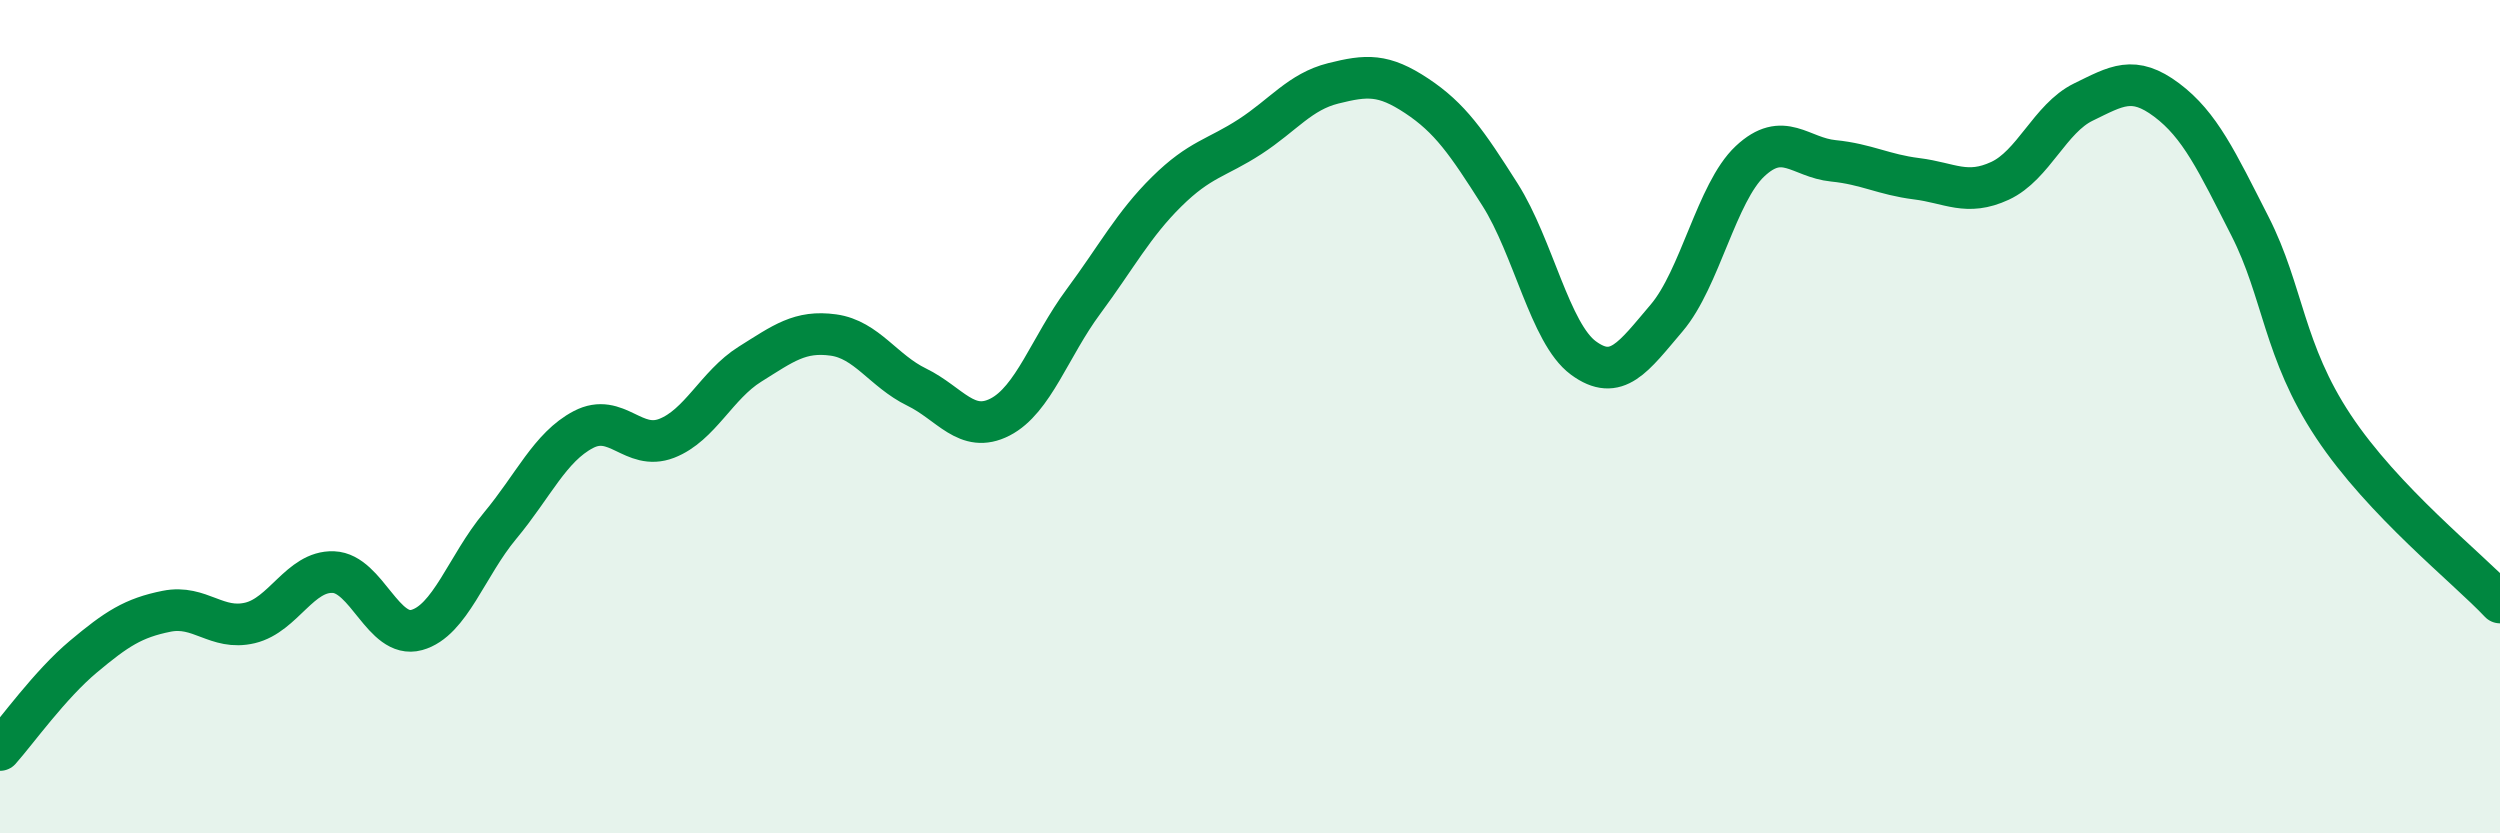
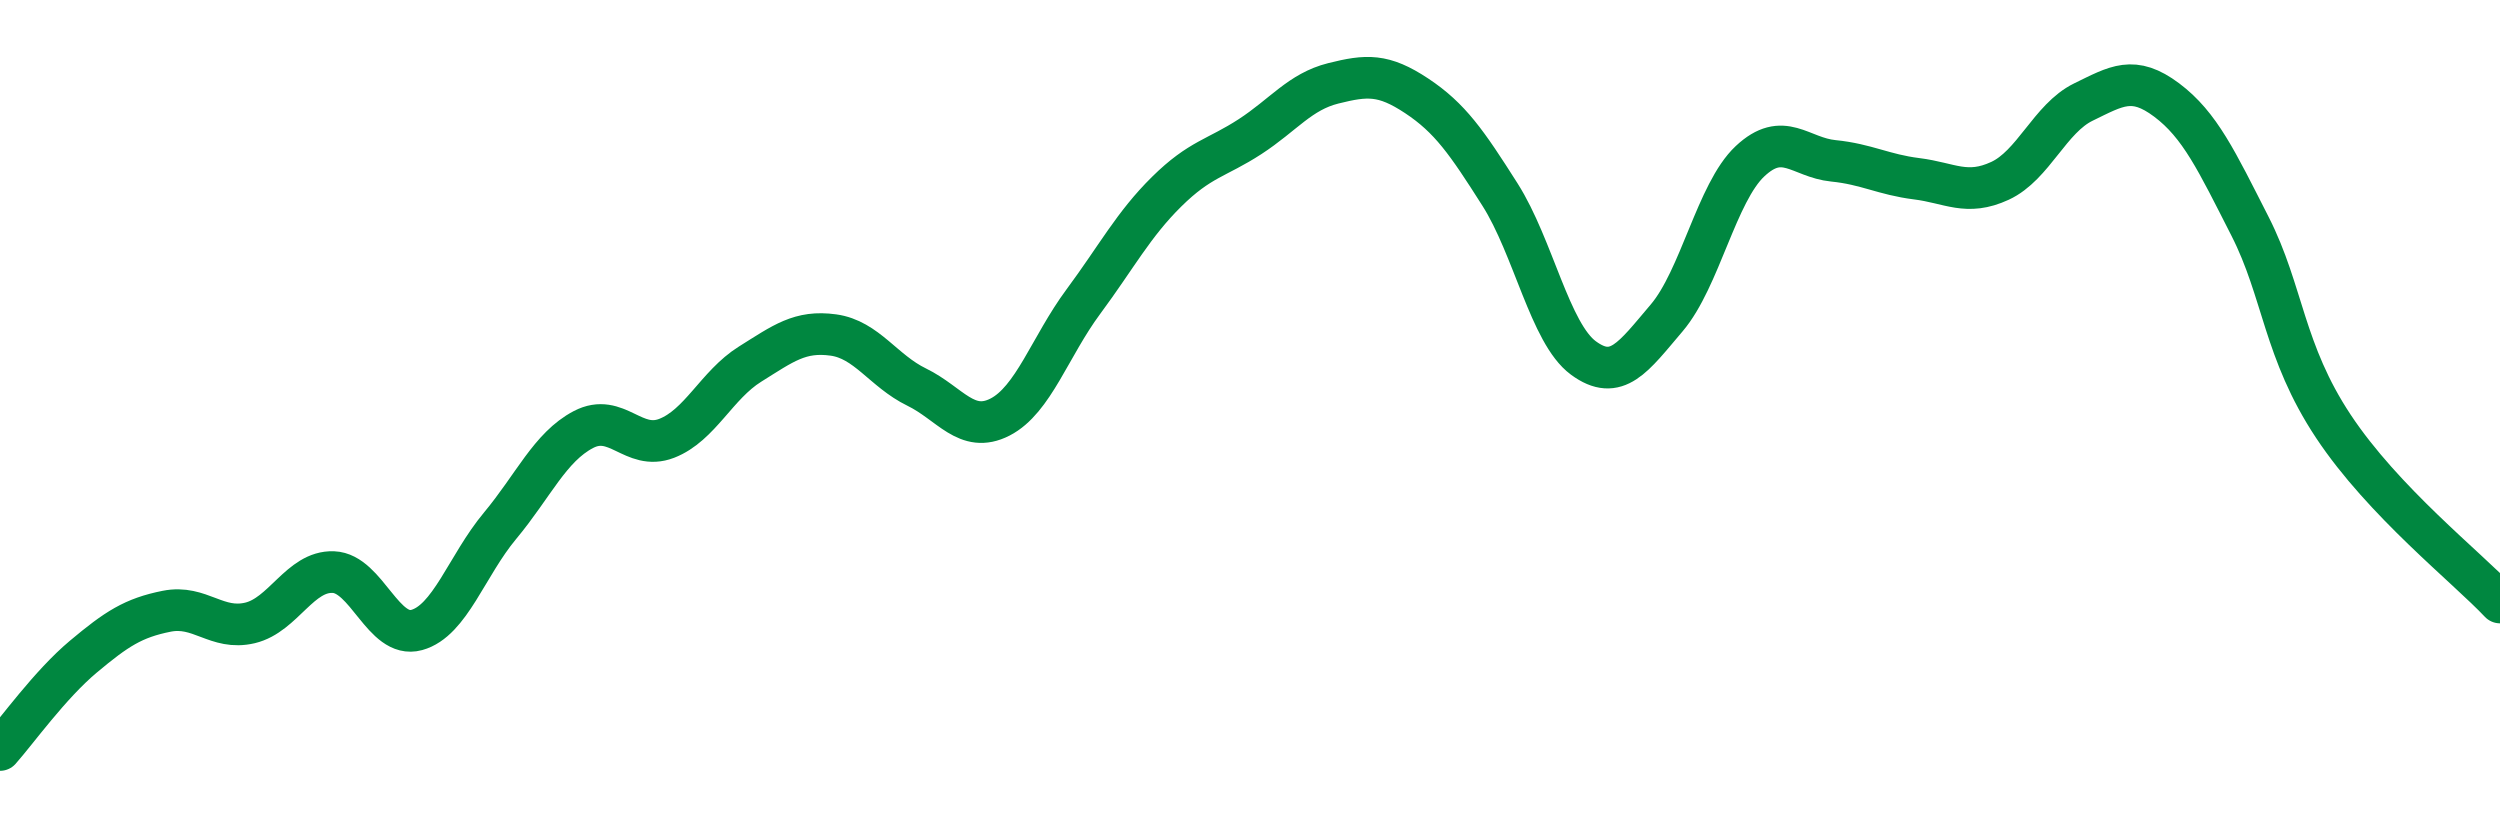
<svg xmlns="http://www.w3.org/2000/svg" width="60" height="20" viewBox="0 0 60 20">
-   <path d="M 0,18 C 0.4,17.55 1.2,16.43 2,15.76 C 2.8,15.09 3.2,14.83 4,14.67 C 4.8,14.51 5.2,15.14 6,14.95 C 6.8,14.76 7.2,13.7 8,13.73 C 8.8,13.76 9.2,15.34 10,15.12 C 10.8,14.9 11.2,13.58 12,12.62 C 12.8,11.66 13.2,10.73 14,10.31 C 14.8,9.89 15.2,10.83 16,10.52 C 16.8,10.21 17.2,9.24 18,8.74 C 18.8,8.24 19.2,7.93 20,8.04 C 20.8,8.15 21.2,8.9 22,9.29 C 22.8,9.68 23.2,10.42 24,10.01 C 24.8,9.6 25.2,8.32 26,7.24 C 26.8,6.16 27.2,5.39 28,4.6 C 28.8,3.81 29.2,3.8 30,3.28 C 30.8,2.76 31.2,2.2 32,2 C 32.8,1.8 33.2,1.77 34,2.3 C 34.8,2.83 35.2,3.41 36,4.67 C 36.8,5.93 37.2,8 38,8.59 C 38.8,9.18 39.2,8.57 40,7.63 C 40.8,6.69 41.2,4.62 42,3.87 C 42.8,3.12 43.2,3.78 44,3.86 C 44.8,3.94 45.2,4.19 46,4.29 C 46.8,4.39 47.2,4.71 48,4.34 C 48.8,3.97 49.2,2.84 50,2.45 C 50.8,2.06 51.2,1.8 52,2.4 C 52.8,3 53.2,3.86 54,5.43 C 54.8,7 54.8,8.42 56,10.23 C 57.2,12.04 59.2,13.61 60,14.46L60 20L0 20Z" fill="#008740" opacity="0.1" stroke-linecap="round" stroke-linejoin="round" />
  <path d="M 0,18 C 0.4,17.55 1.2,16.43 2,15.76 C 2.8,15.09 3.2,14.83 4,14.67 C 4.8,14.51 5.2,15.14 6,14.95 C 6.8,14.76 7.2,13.7 8,13.73 C 8.8,13.76 9.2,15.34 10,15.12 C 10.8,14.9 11.2,13.58 12,12.62 C 12.8,11.66 13.2,10.73 14,10.31 C 14.8,9.89 15.2,10.83 16,10.52 C 16.8,10.21 17.2,9.24 18,8.74 C 18.8,8.24 19.2,7.93 20,8.04 C 20.8,8.15 21.2,8.9 22,9.29 C 22.8,9.68 23.2,10.42 24,10.01 C 24.8,9.6 25.2,8.32 26,7.24 C 26.8,6.16 27.2,5.39 28,4.6 C 28.8,3.81 29.2,3.8 30,3.28 C 30.8,2.76 31.2,2.2 32,2 C 32.8,1.8 33.2,1.77 34,2.3 C 34.8,2.83 35.2,3.41 36,4.67 C 36.8,5.93 37.2,8 38,8.59 C 38.8,9.18 39.2,8.57 40,7.63 C 40.8,6.69 41.2,4.62 42,3.87 C 42.8,3.12 43.2,3.78 44,3.86 C 44.8,3.94 45.2,4.19 46,4.29 C 46.8,4.39 47.2,4.71 48,4.34 C 48.8,3.97 49.2,2.84 50,2.45 C 50.8,2.06 51.2,1.8 52,2.4 C 52.8,3 53.2,3.86 54,5.43 C 54.8,7 54.8,8.42 56,10.23 C 57.2,12.04 59.2,13.61 60,14.46" stroke="#008740" stroke-width="1" fill="none" stroke-linecap="round" stroke-linejoin="round" />
</svg>